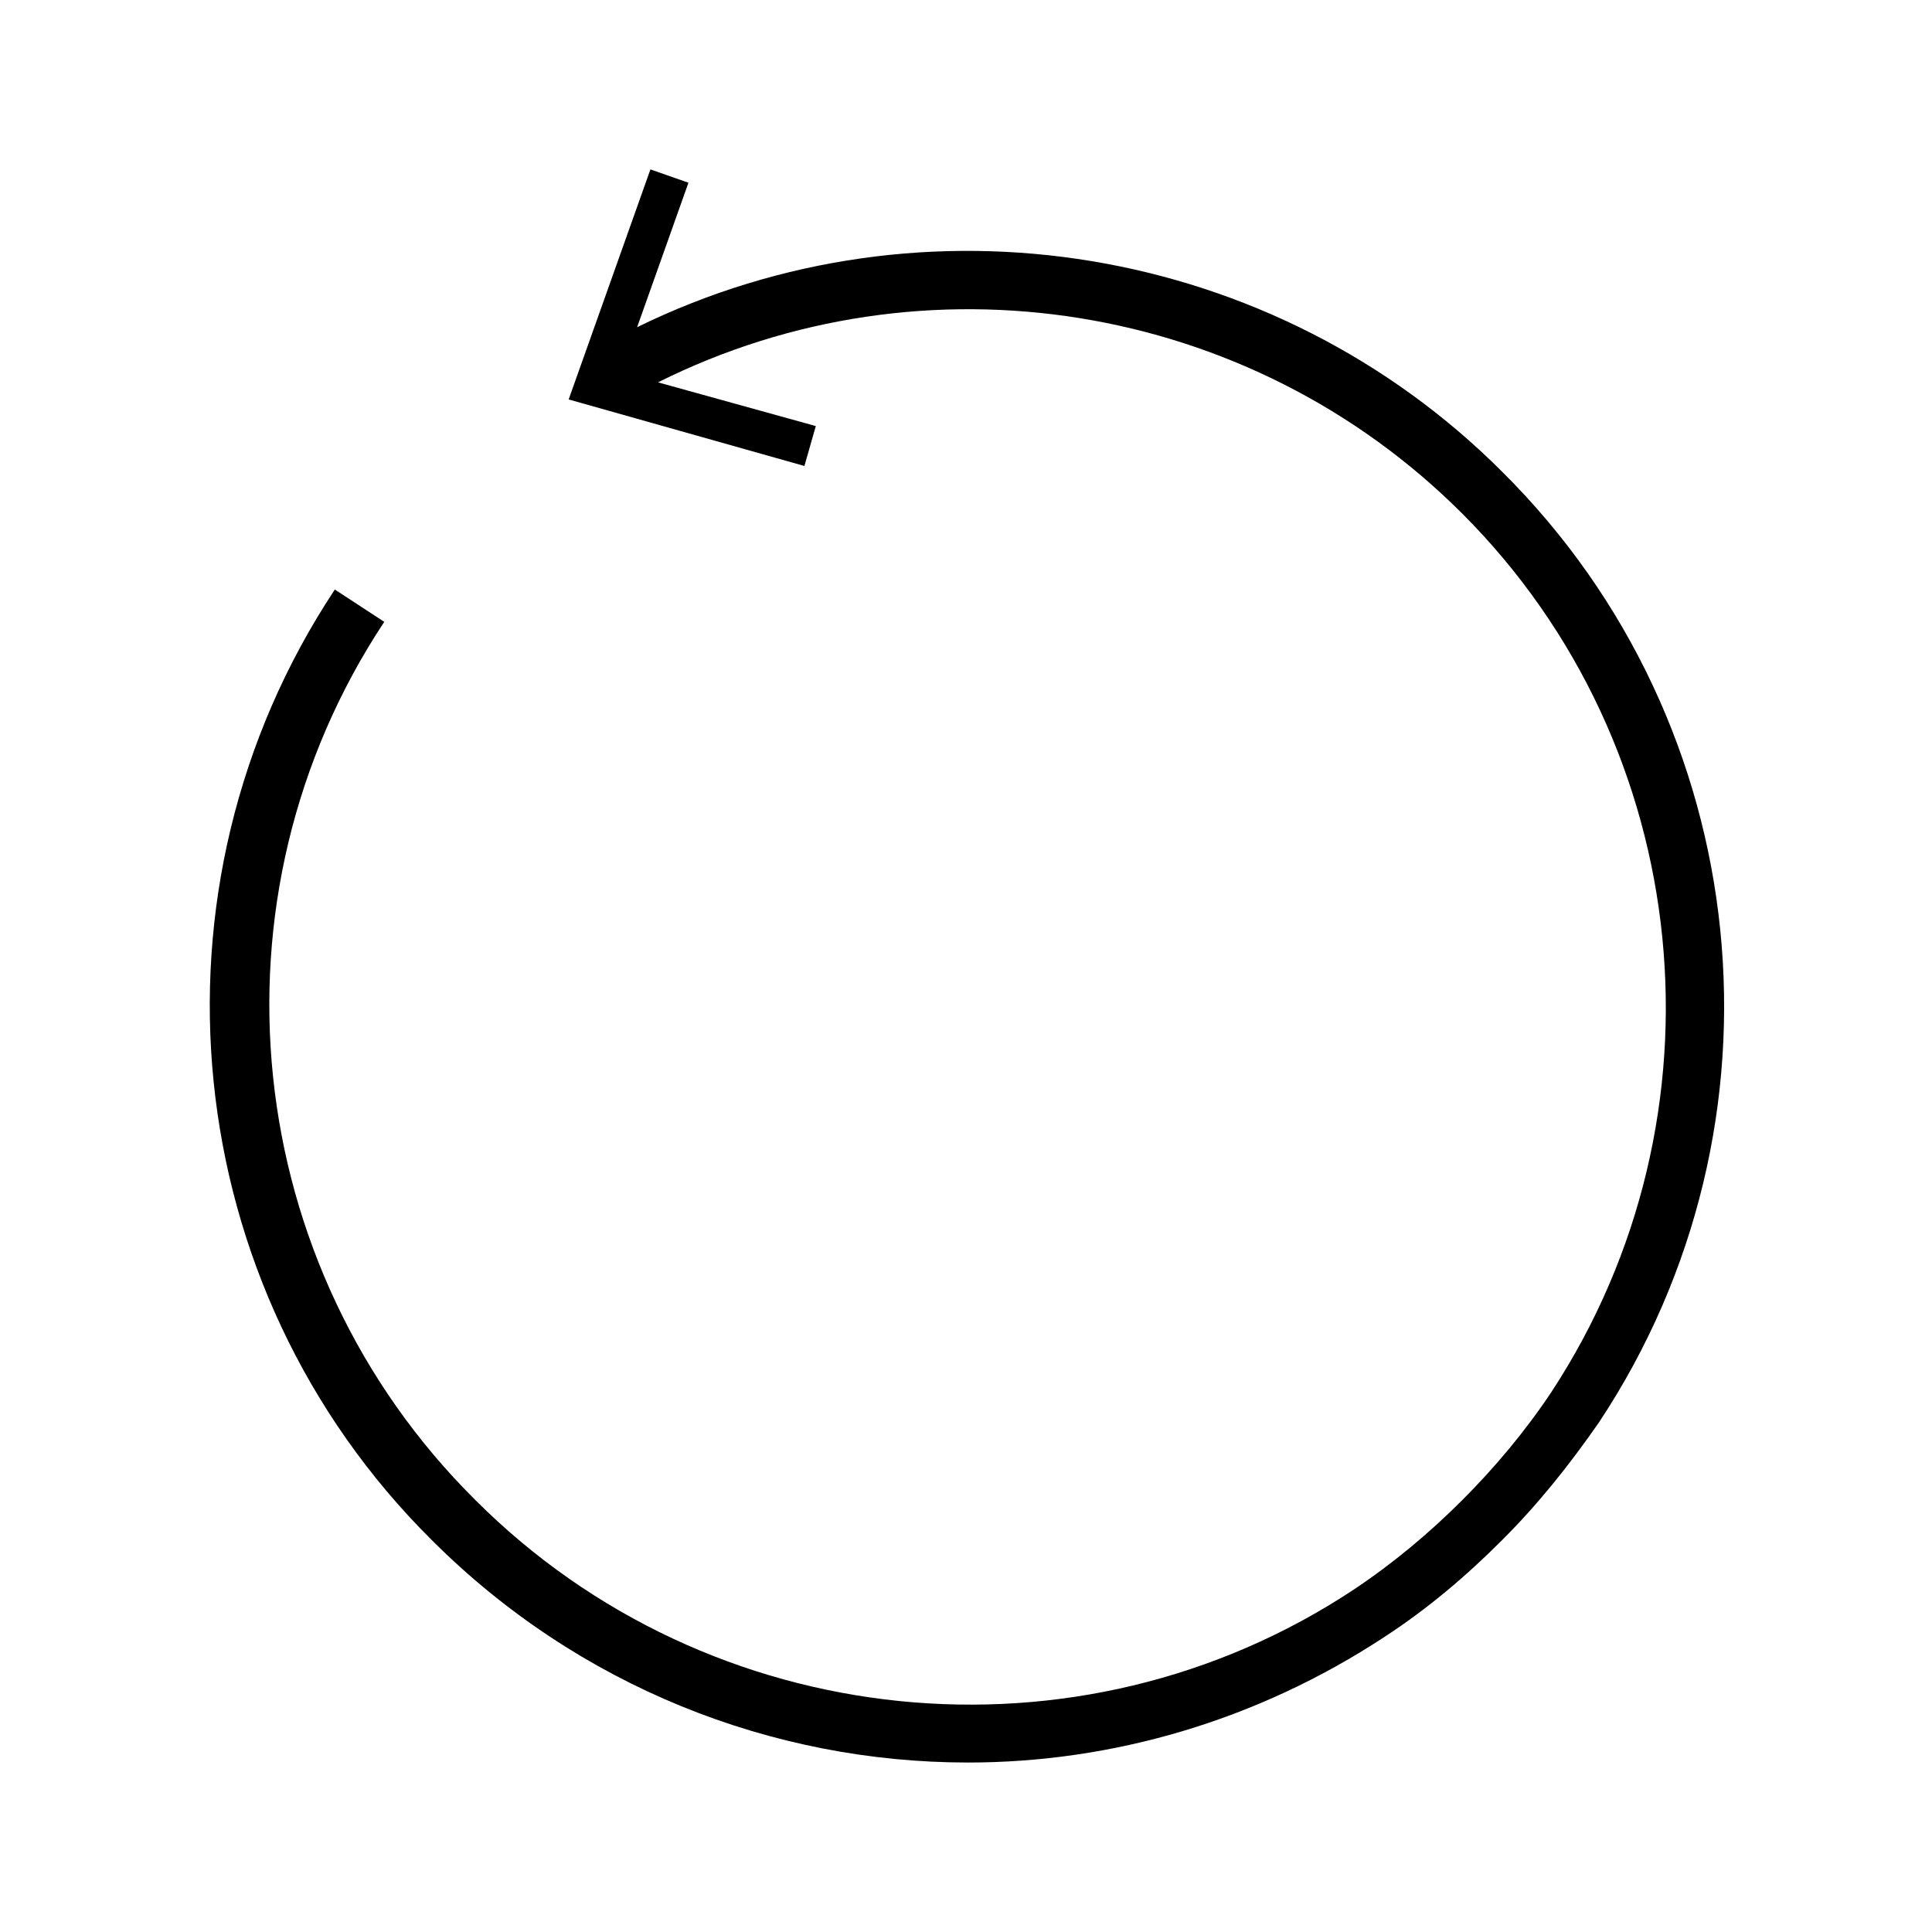
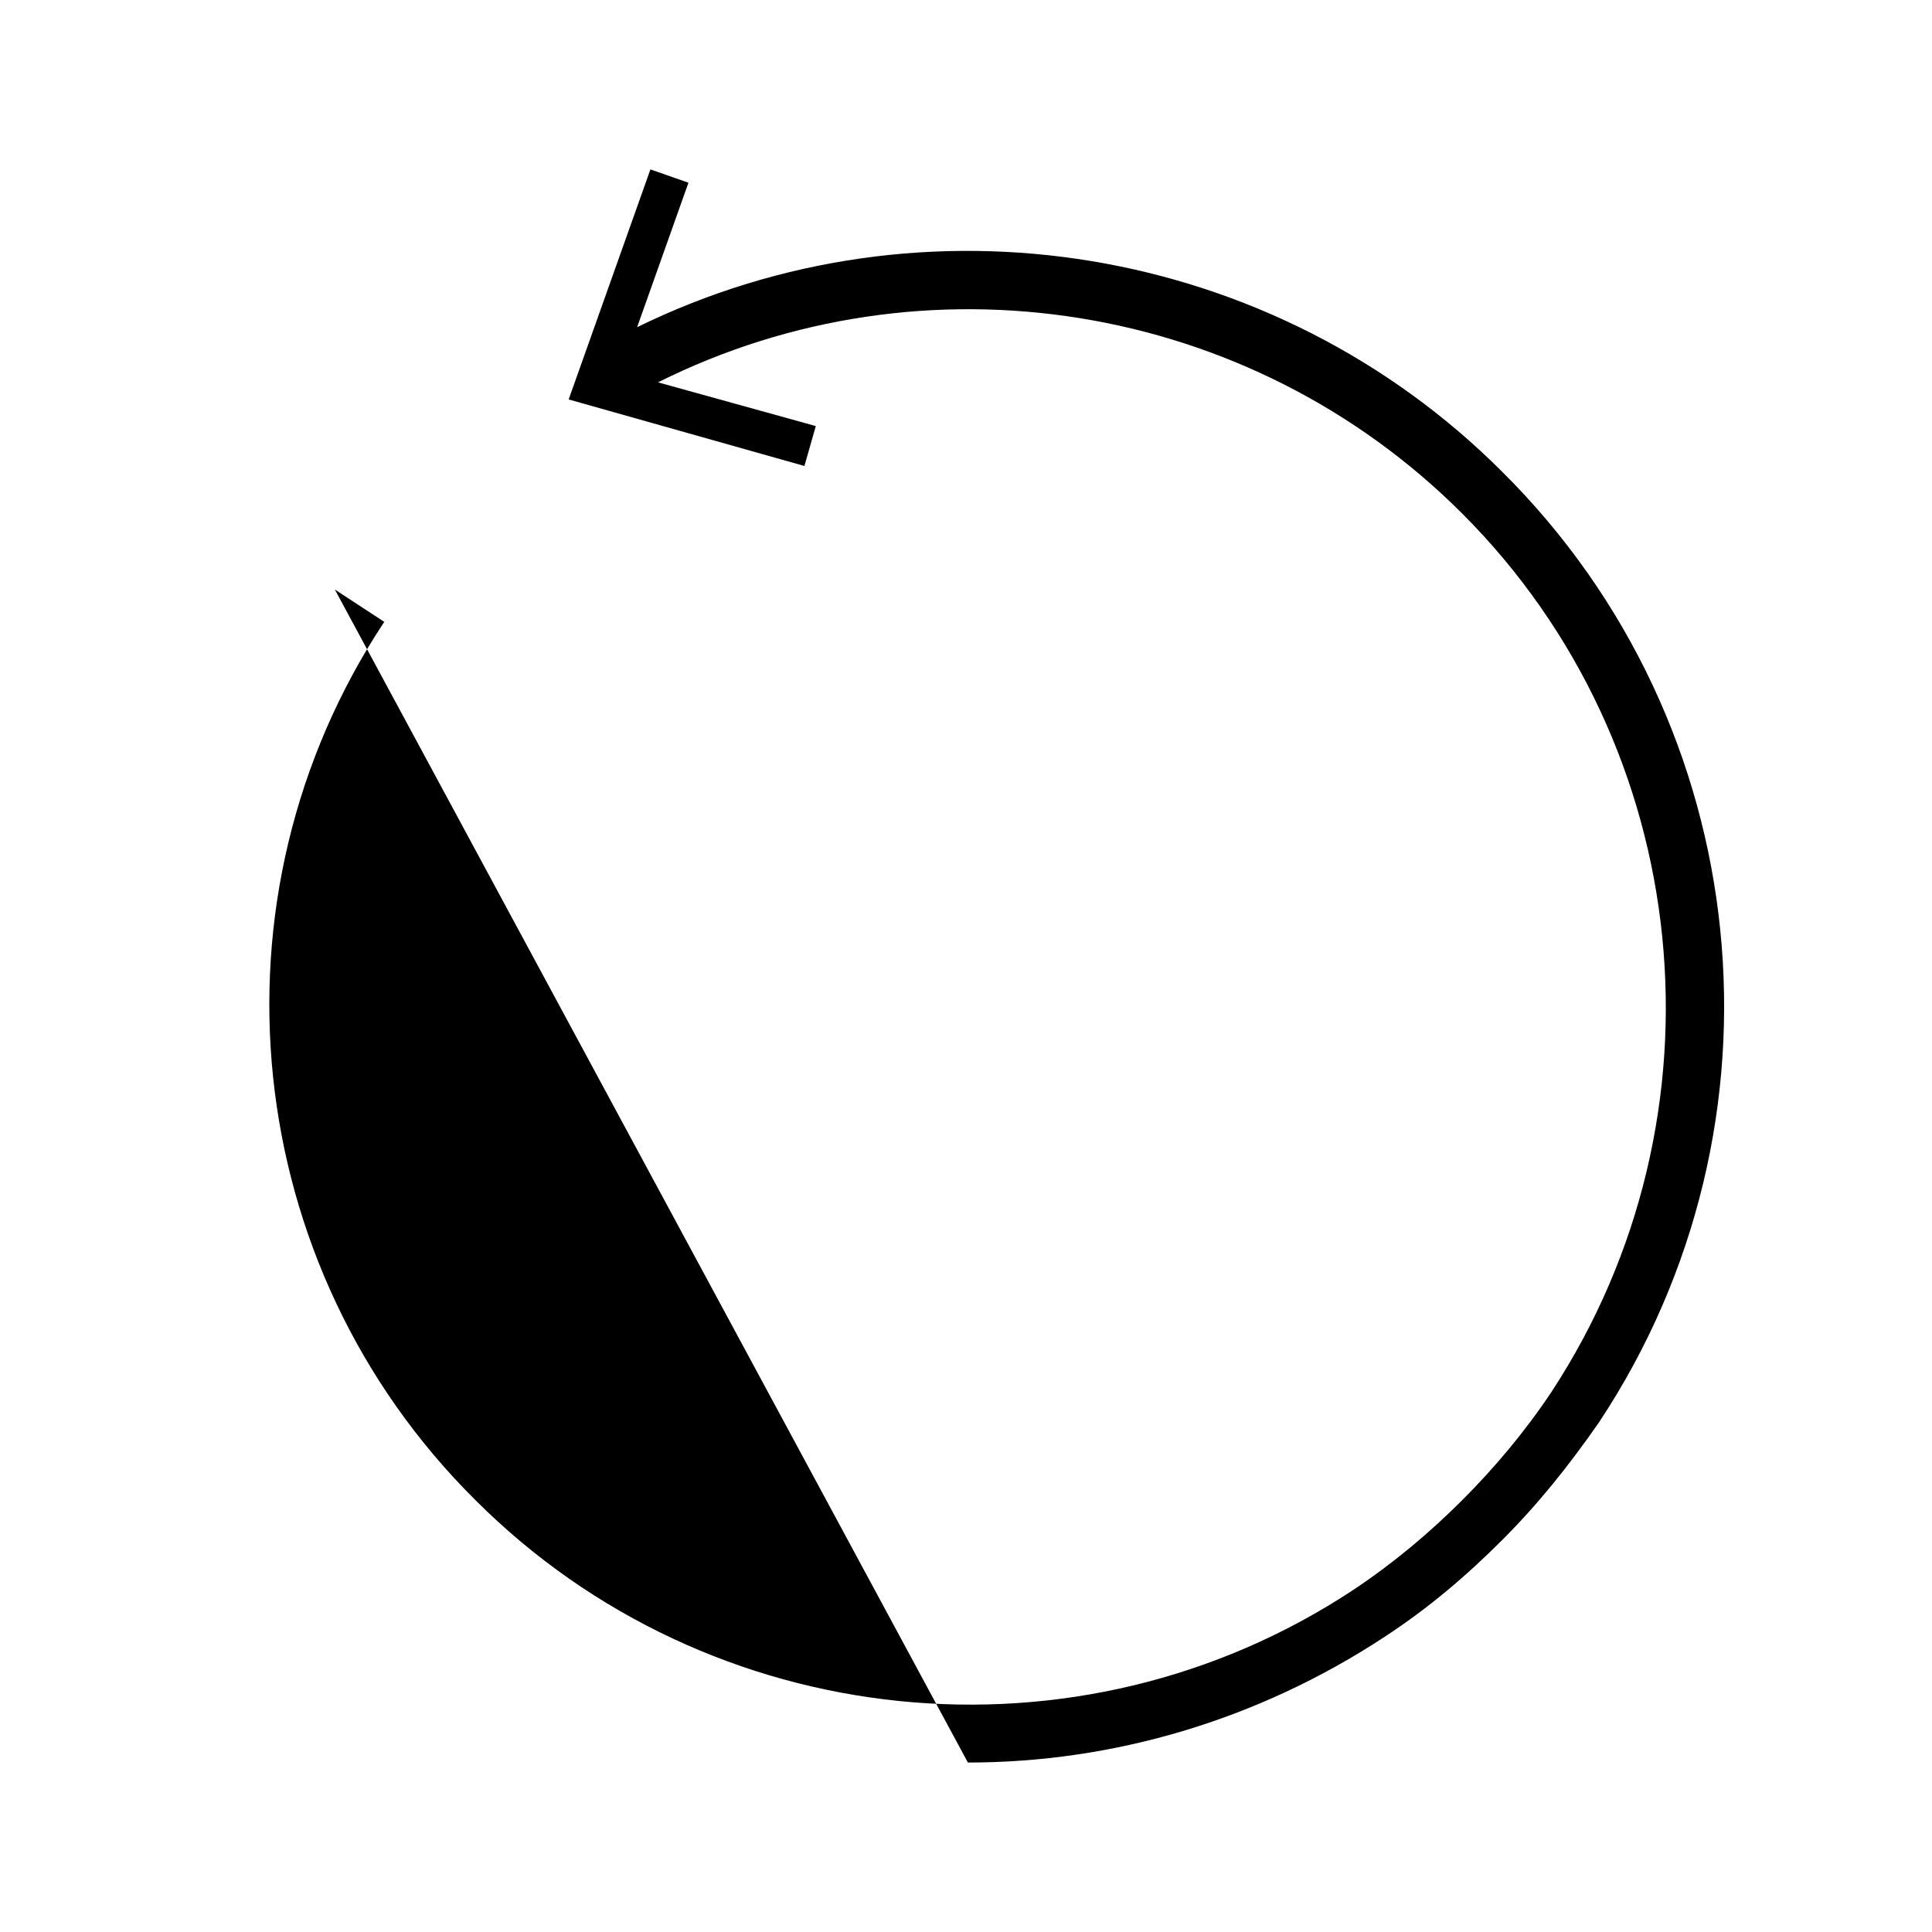
<svg xmlns="http://www.w3.org/2000/svg" fill="#000000" width="800px" height="800px" version="1.1" viewBox="144 144 512 512">
-   <path d="m400.5 611.09c38.289 0 76.578-11.082 110.34-33.25 11.586-7.559 21.664-16.121 31.234-25.695 9.574-9.574 17.633-19.648 25.695-31.234 52.395-79.098 41.816-184.9-25.695-251.91-60.457-60.457-153.16-75.57-229.23-38.289l13.602-38.289-10.078-3.527-21.664 60.961 62.473 17.633 3.023-10.578-41.816-11.586c70.535-35.266 156.68-21.664 213.11 34.762 61.969 61.969 71.539 159.71 23.68 232.76-7.055 10.578-15.113 20.152-23.68 28.719-8.566 8.566-18.137 16.625-28.719 23.68-73.051 48.367-170.79 38.289-232.76-23.68-62.469-61.973-72.543-159.71-24.18-232.77l-13.098-8.566c-52.395 79.098-41.816 184.9 25.695 251.91 38.793 38.793 90.18 58.945 142.07 58.945z" />
+   <path d="m400.5 611.09c38.289 0 76.578-11.082 110.34-33.25 11.586-7.559 21.664-16.121 31.234-25.695 9.574-9.574 17.633-19.648 25.695-31.234 52.395-79.098 41.816-184.9-25.695-251.91-60.457-60.457-153.16-75.57-229.23-38.289l13.602-38.289-10.078-3.527-21.664 60.961 62.473 17.633 3.023-10.578-41.816-11.586c70.535-35.266 156.68-21.664 213.11 34.762 61.969 61.969 71.539 159.71 23.68 232.76-7.055 10.578-15.113 20.152-23.68 28.719-8.566 8.566-18.137 16.625-28.719 23.68-73.051 48.367-170.79 38.289-232.76-23.68-62.469-61.973-72.543-159.71-24.18-232.77l-13.098-8.566z" />
</svg>